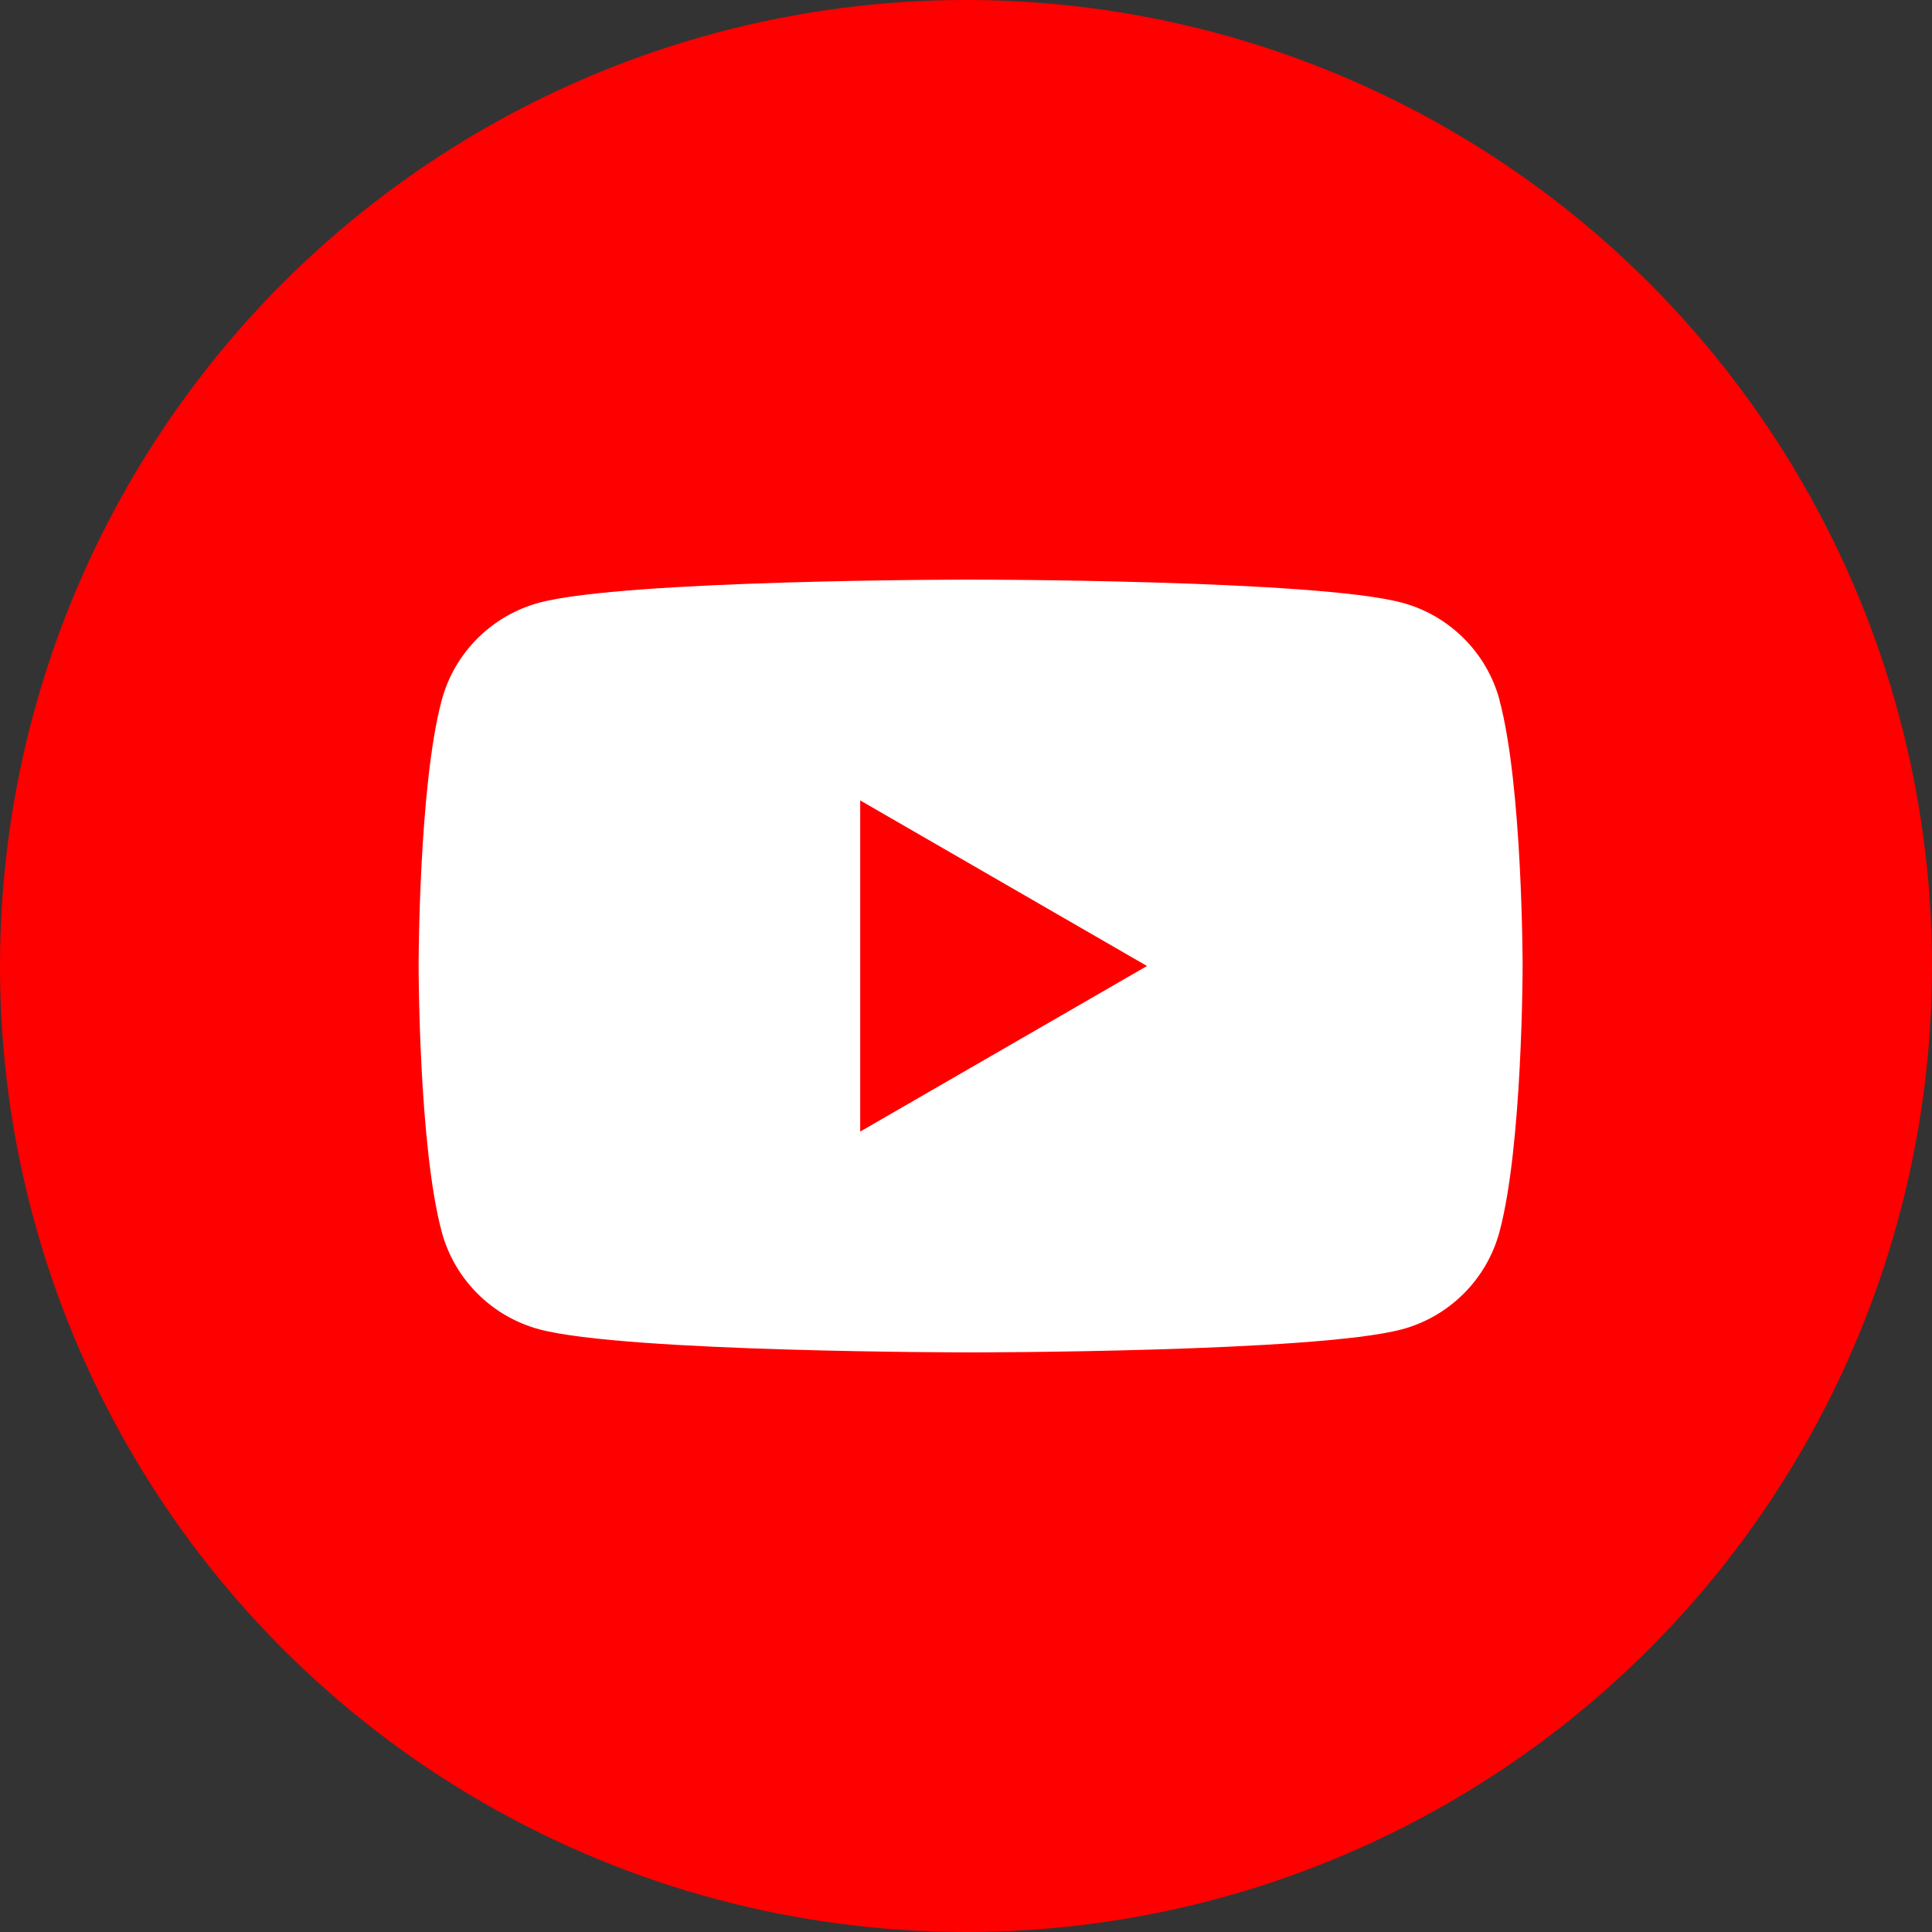
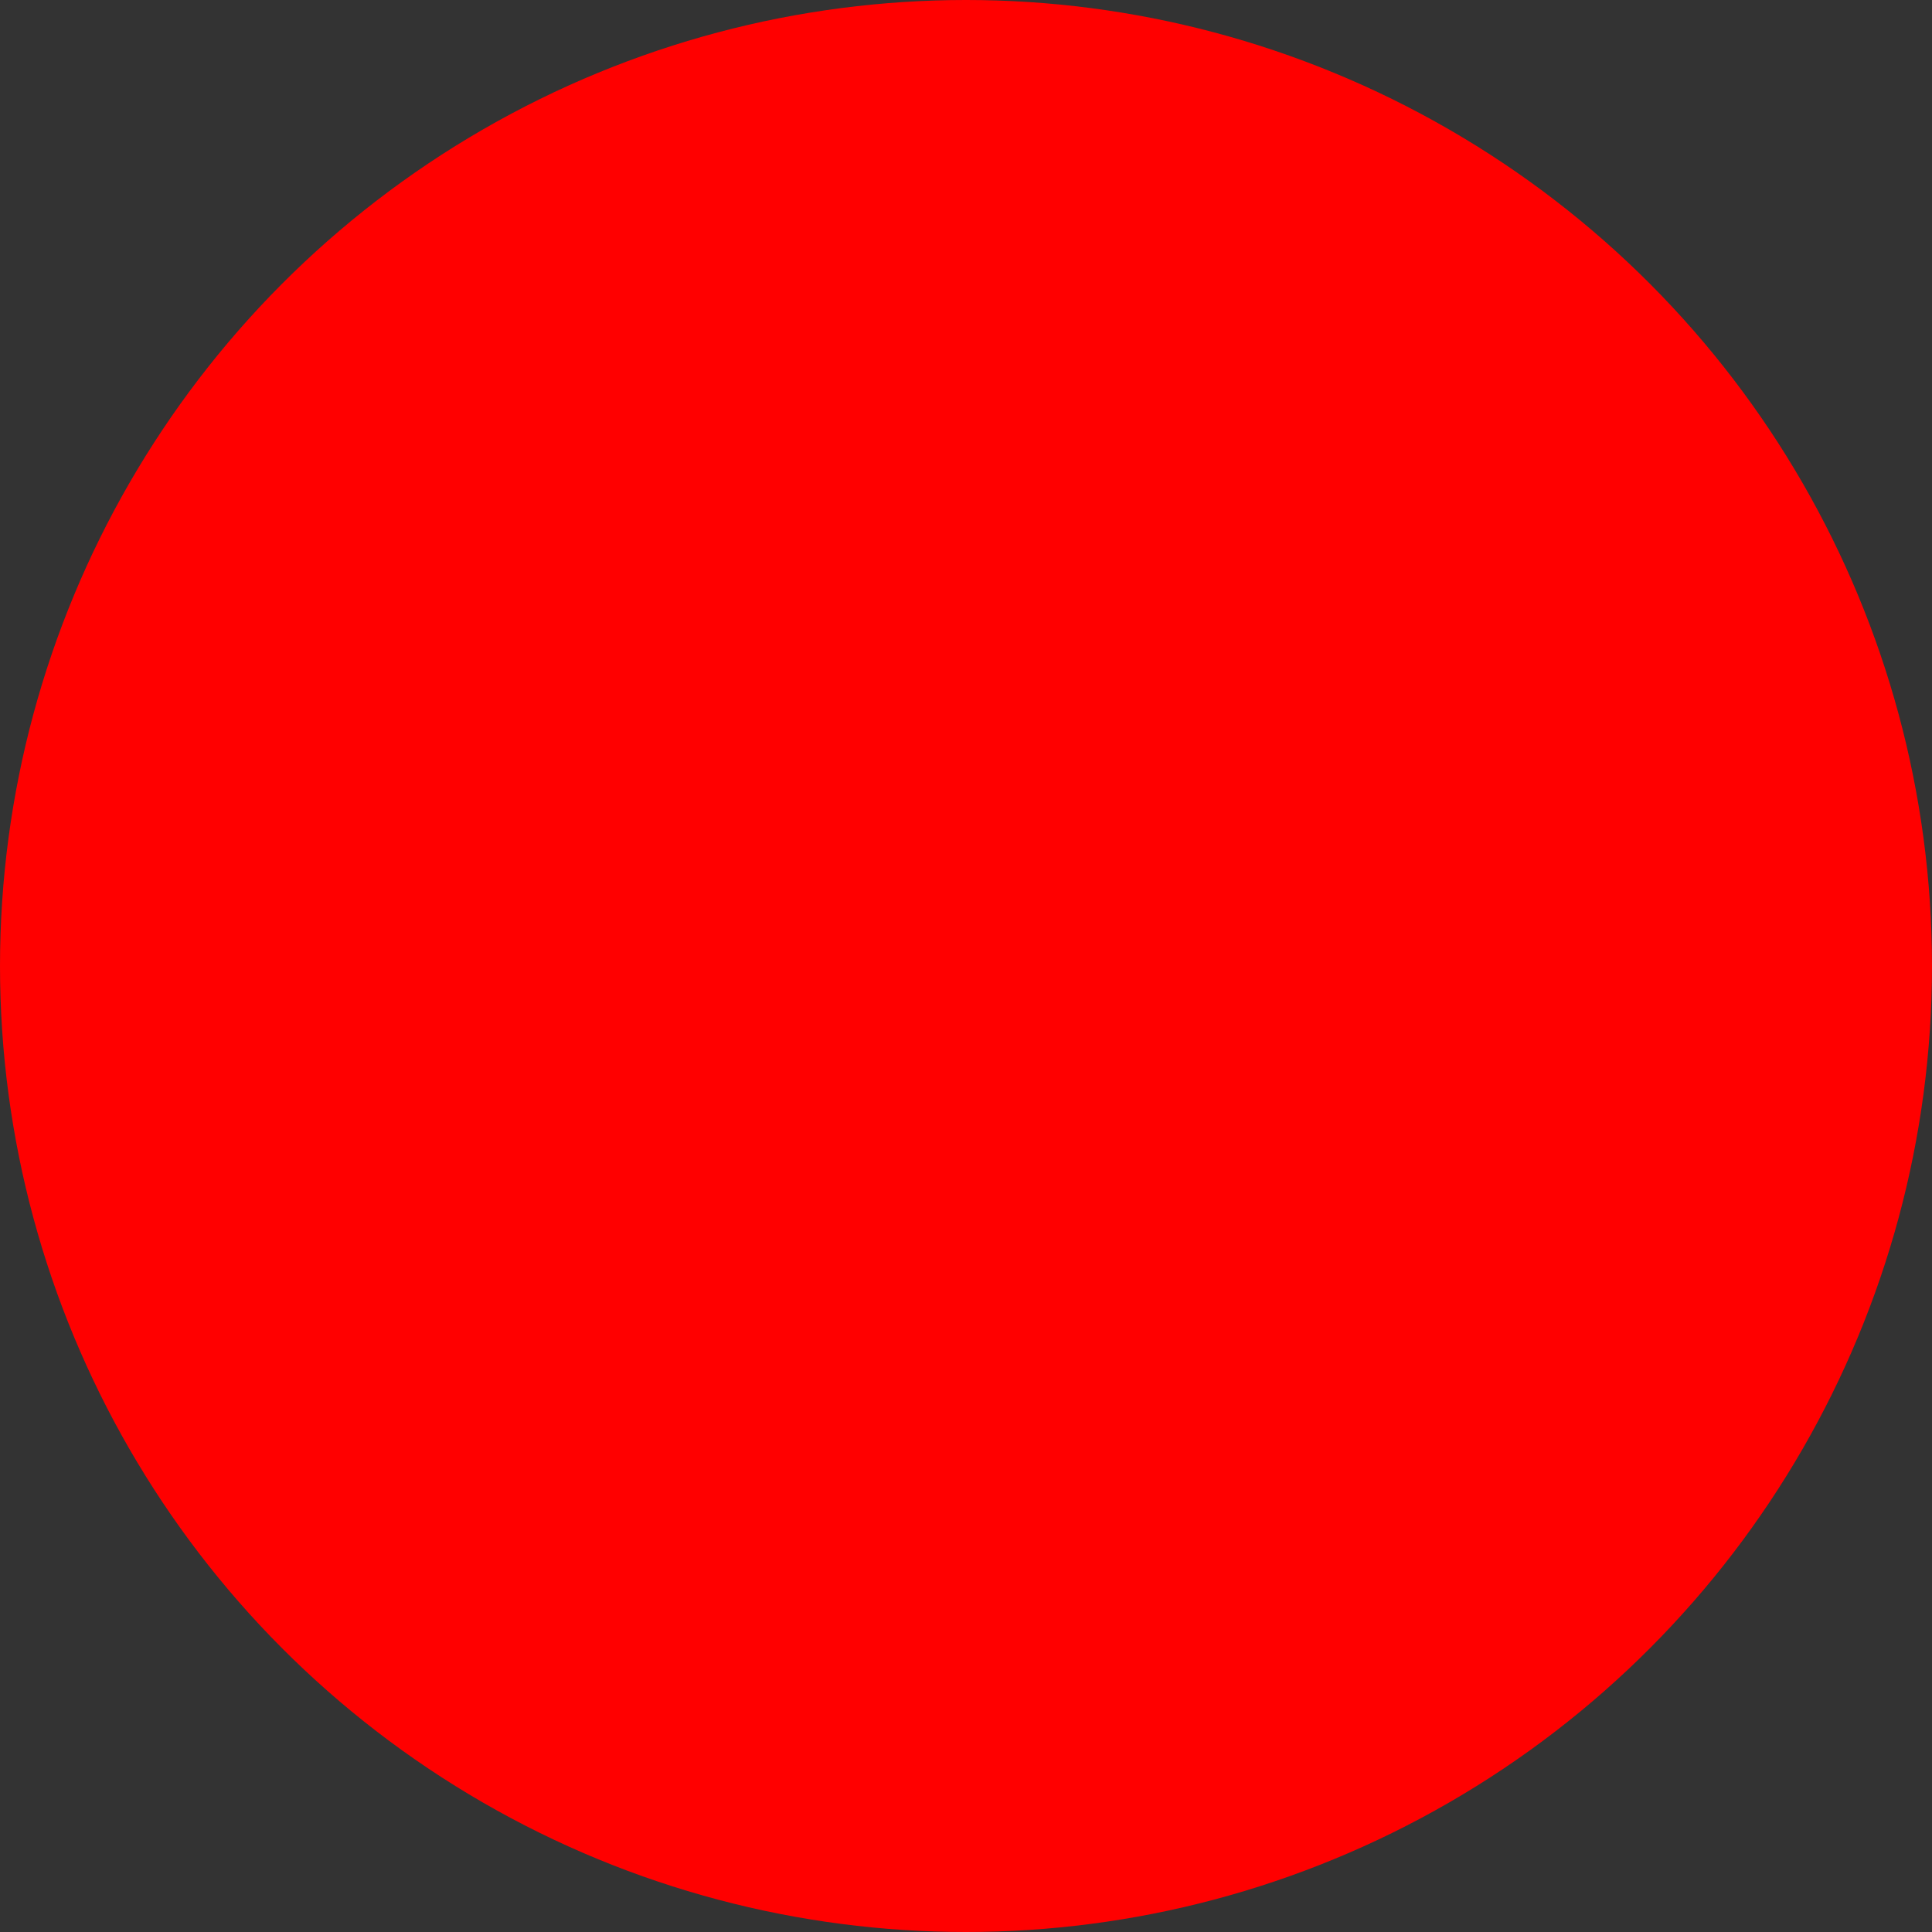
<svg xmlns="http://www.w3.org/2000/svg" width="50" height="50" viewBox="0 0 50 50" fill="none">
  <rect x="0" y="0" width="50" height="50" fill="#333333" stroke="none" />
  <circle cx="25" cy="25" r="25" fill="#FF0000" />
  <g clip-path="url(#clip0_773_738)">
-     <path d="M38.81 18.123C38.481 16.893 37.514 15.927 36.284 15.597C34.054 15 25.119 15 25.119 15C25.119 15 16.184 15 13.957 15.597C12.727 15.927 11.76 16.893 11.431 18.123C10.834 20.35 10.834 25 10.834 25C10.834 25 10.834 29.65 11.431 31.877C11.76 33.107 12.727 34.073 13.957 34.403C16.184 35 25.119 35 25.119 35C25.119 35 34.054 35 36.282 34.403C37.512 34.073 38.478 33.107 38.807 31.877C39.405 29.65 39.405 25 39.405 25C39.405 25 39.405 20.35 38.807 18.123H38.81ZM22.262 29.285V20.715L29.684 25L22.262 29.285Z" fill="white" />
-   </g>
+     </g>
  <defs>
    <clipPath id="clip0_773_738">
      <rect width="28.571" height="20" fill="white" transform="translate(10.834 15)" />
    </clipPath>
  </defs>
</svg>